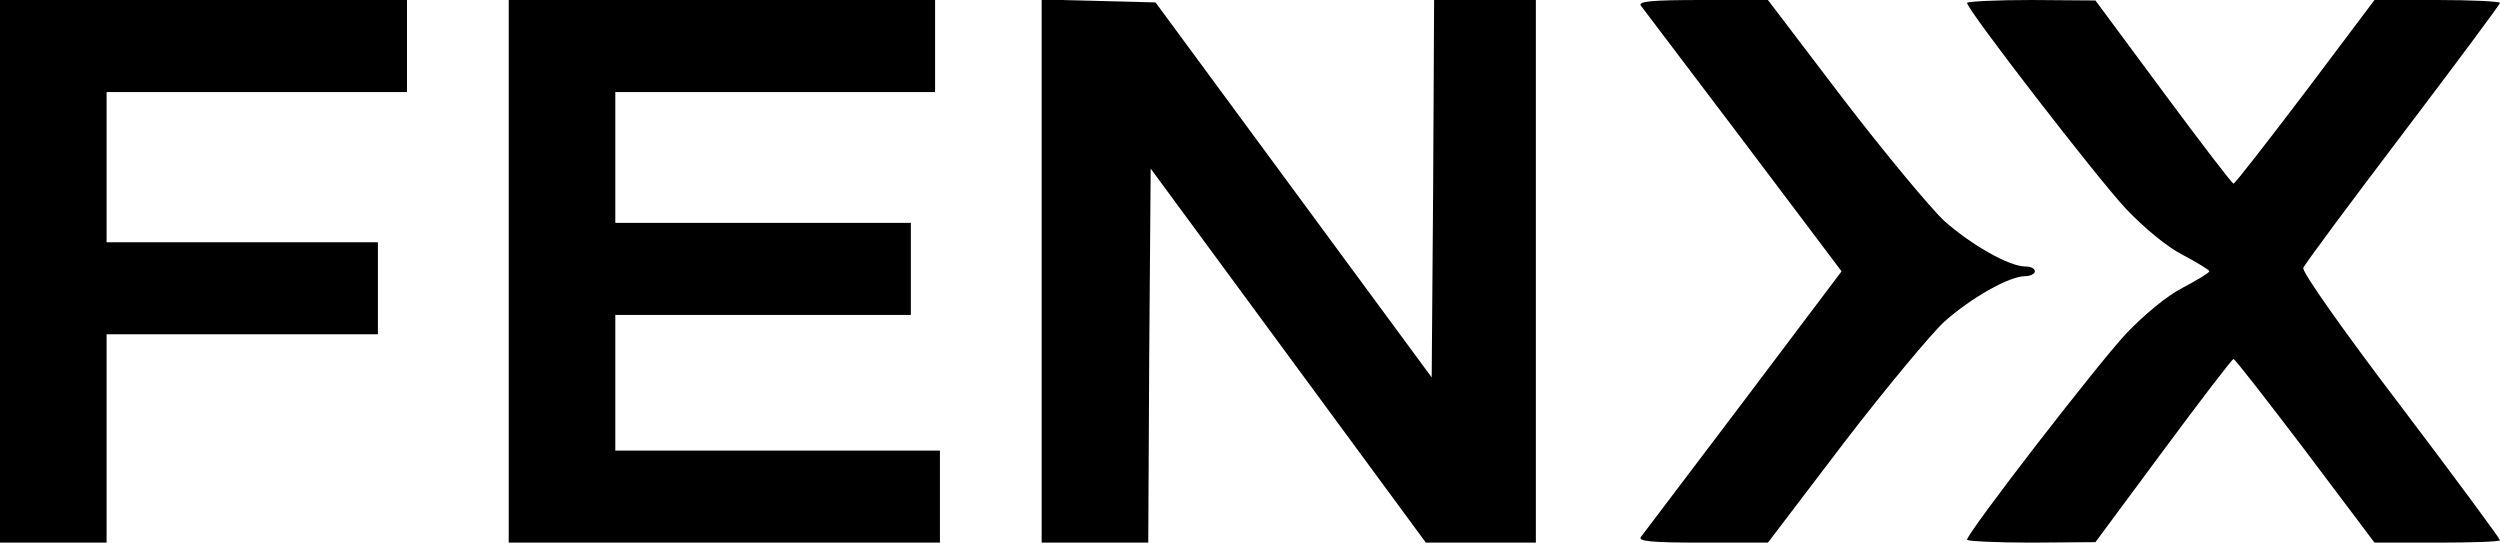
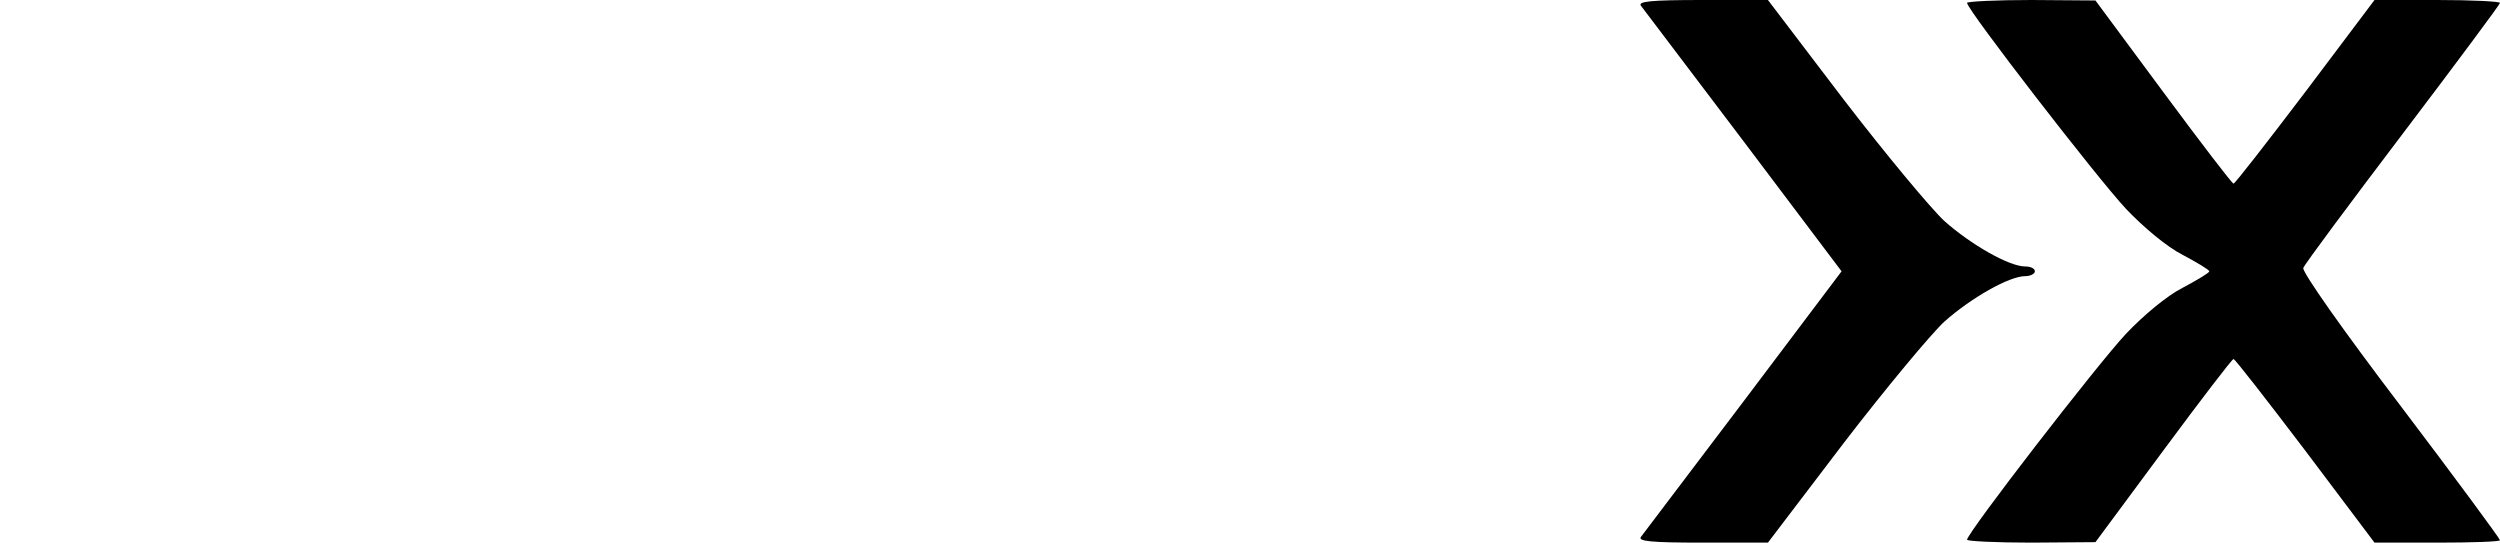
<svg xmlns="http://www.w3.org/2000/svg" version="1.0" width="516pt" height="112pt" viewBox="0 0 516 112" preserveAspectRatio="xMidYMid meet">
  <g transform="translate(0,112) scale(0.1,-0.1)" fill="#000000" stroke="none">
-     <path d="M0 560 l0 -560 110 0 110 0 0 215 0 215 280 0 280 0 0 95 0 95 -280 0 -280 0 0 155 0 155 310 0 310 0 0 95 0 95 -420 0 -420 0 0 -560z" />
-     <path d="M1050 560 l0 -560 445 0 445 0 0 95 0 95 -335 0 -335 0 0 140 0 140 305 0 305 0 0 95 0 95 -305 0 -305 0 0 135 0 135 330 0 330 0 0 95 0 95 -440 0 -440 0 0 -560z" />
-     <path d="M2150 560 l0 -560 110 0 110 0 2 386 3 386 284 -386 284 -386 114 0 113 0 0 560 0 560 -105 0 -105 0 -2 -389 -3 -390 -285 387 -285 387 -118 3 -117 3 0 -561z" />
    <path d="M3387 1108 c5 -7 101 -133 212 -280 l202 -268 -202 -268 c-111 -147 -207 -273 -212 -280 -7 -9 19 -12 126 -12 l136 0 156 205 c86 112 180 225 208 251 55 49 134 94 167 94 11 0 20 5 20 10 0 6 -9 10 -20 10 -33 0 -112 45 -167 94 -28 26 -122 139 -208 251 l-156 205 -136 0 c-107 0 -133 -3 -126 -12z" />
    <path d="M4060 1114 c0 -14 269 -362 328 -425 36 -38 85 -79 117 -95 30 -16 55 -31 55 -34 0 -3 -25 -18 -55 -34 -32 -16 -81 -57 -117 -95 -59 -63 -328 -411 -328 -425 0 -3 60 -6 133 -6 l132 1 140 189 c77 104 142 189 145 189 3 0 69 -85 148 -189 l143 -190 129 0 c72 0 130 2 130 5 0 3 -92 128 -205 277 -118 155 -204 277 -201 285 3 8 96 133 206 278 110 145 200 266 200 269 0 3 -58 6 -130 6 l-129 0 -143 -190 c-79 -104 -145 -189 -148 -189 -3 0 -68 85 -145 189 l-140 189 -132 1 c-73 0 -133 -3 -133 -6z" />
  </g>
</svg>